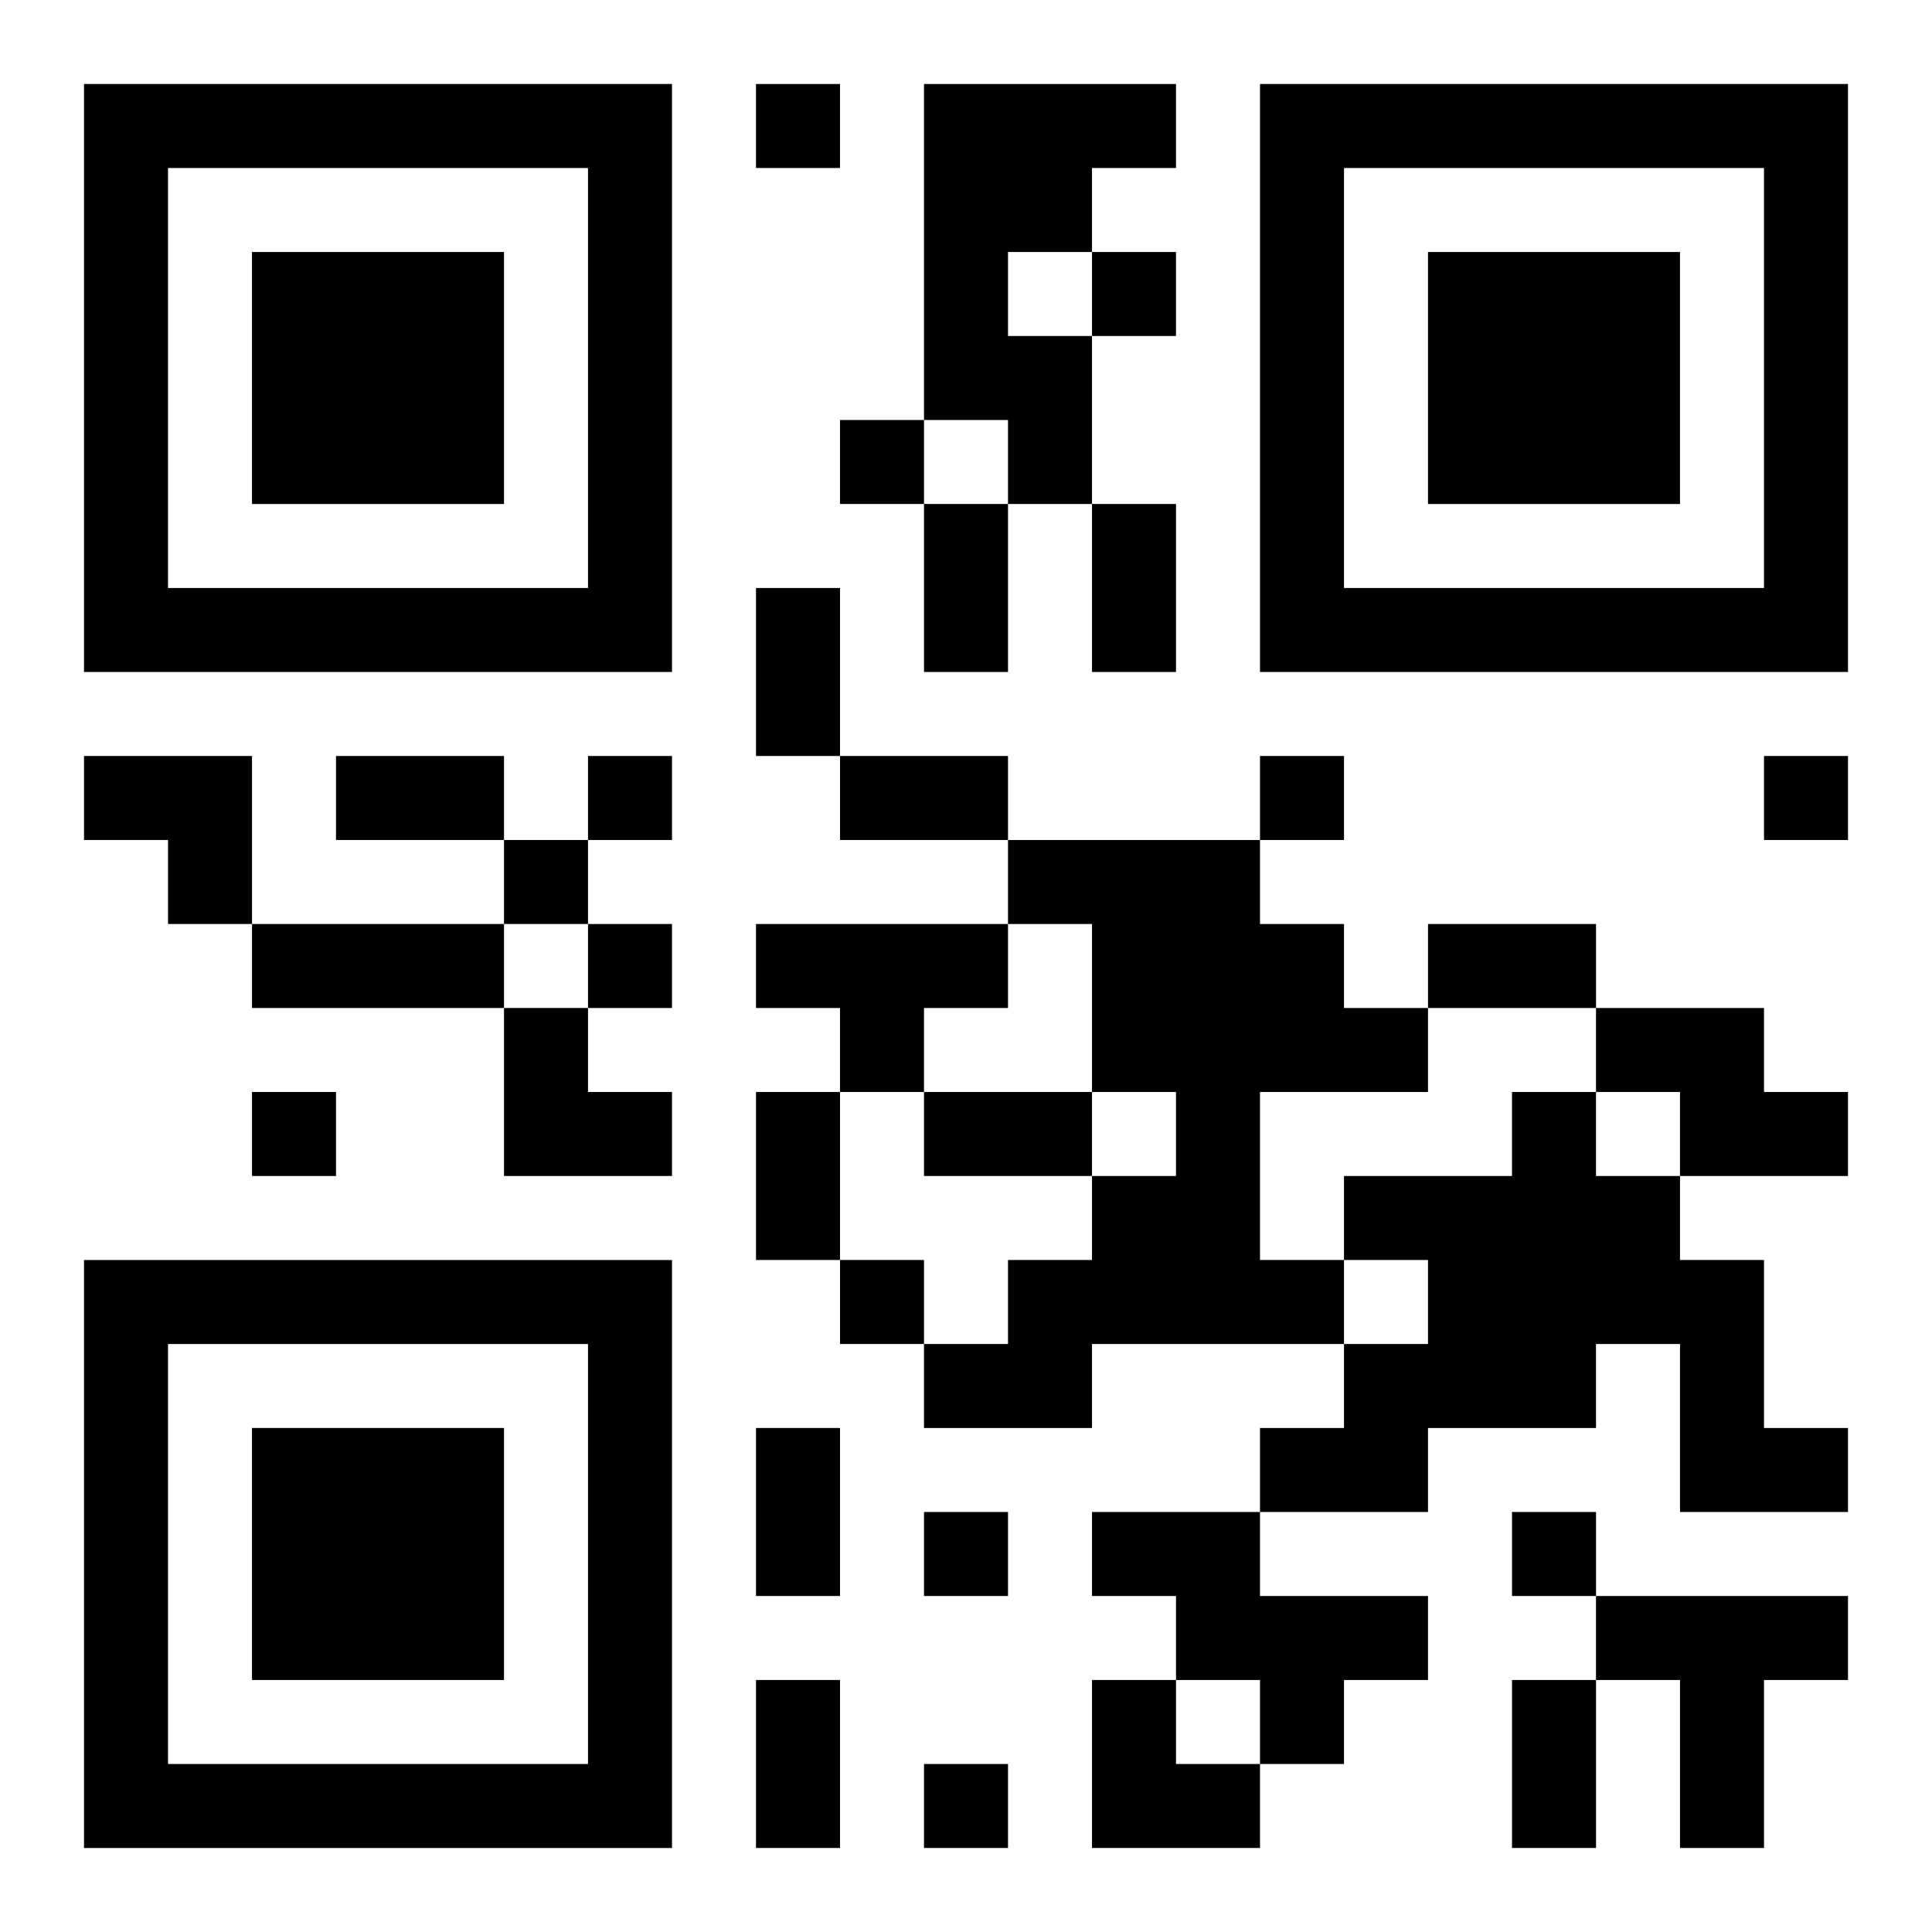
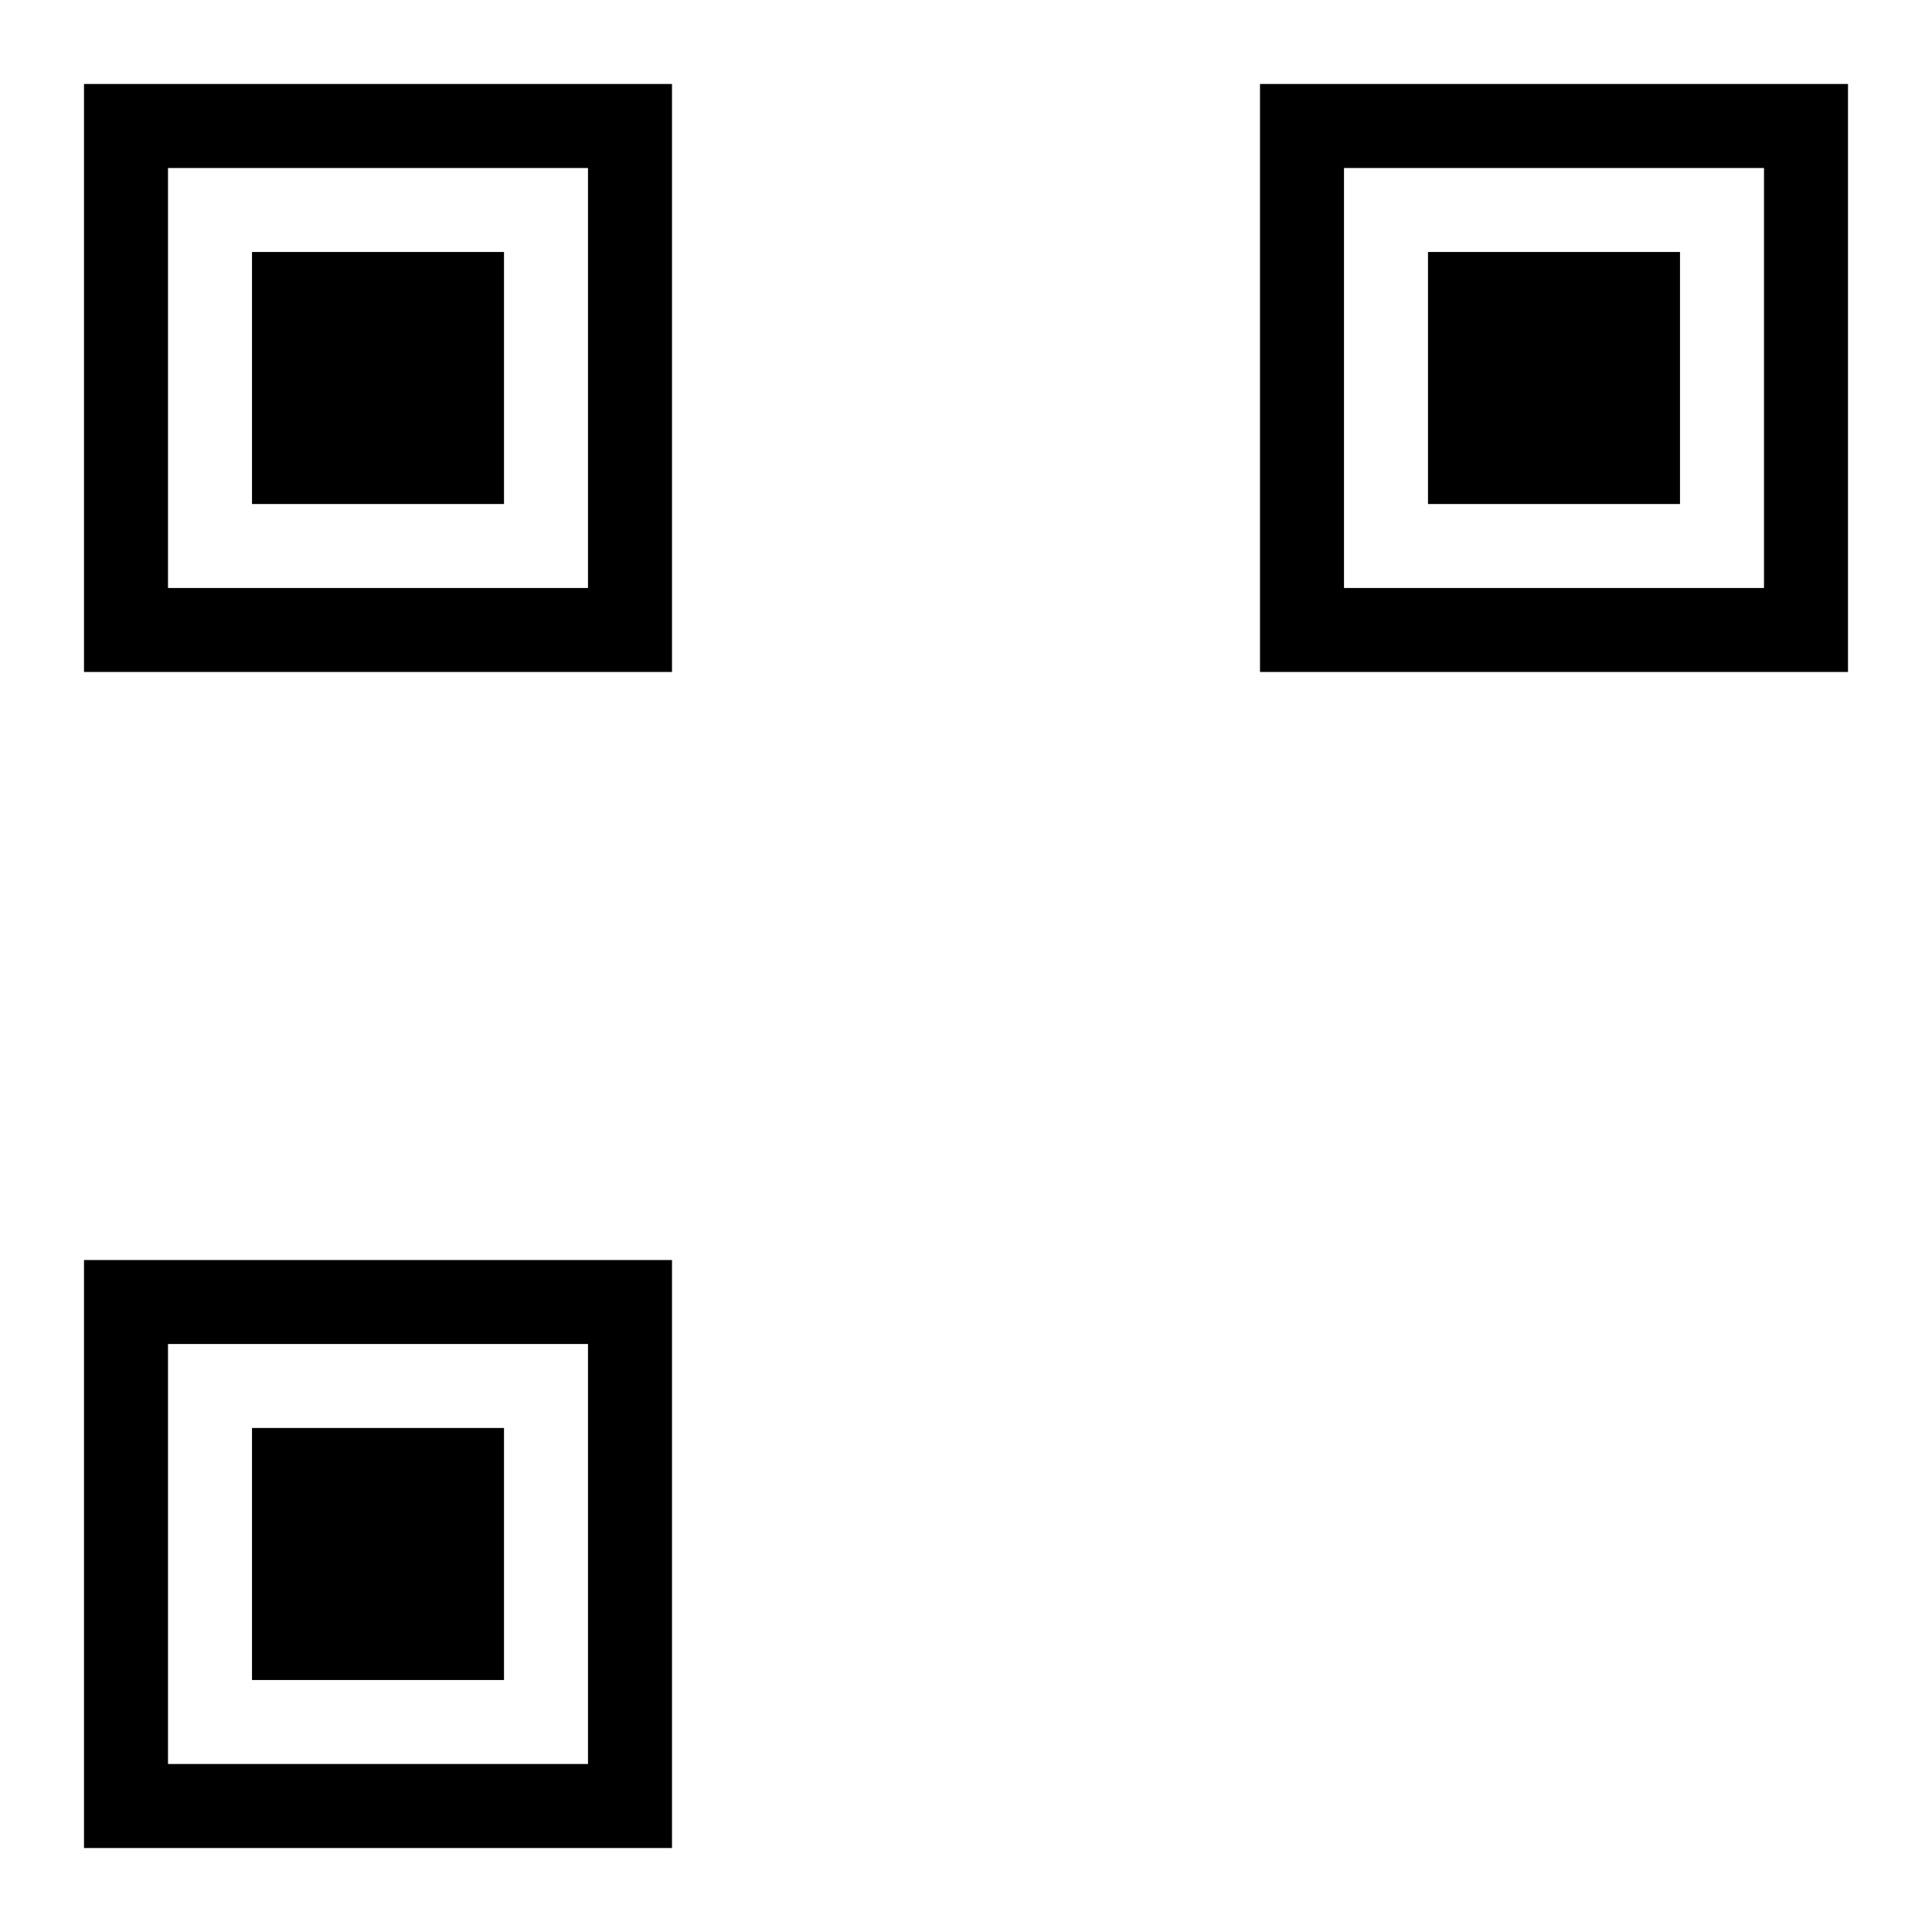
<svg xmlns="http://www.w3.org/2000/svg" xmlns:xlink="http://www.w3.org/1999/xlink" width="250" height="250" baseProfile="full" version="1.1" viewBox="-1 -1 23 23">
  <symbol id="a">
    <path d="m0 7v7h7v-7h-7zm1 1h5v5h-5v-5zm1 1v3h3v-3h-3z" />
  </symbol>
  <use y="-7" xlink:href="#a" />
  <use y="7" xlink:href="#a" />
  <use x="14" y="-7" xlink:href="#a" />
-   <path d="m10 0h3v1h-1v1h-1v1h1v2h-1v-1h-1v-4m1 9h3v1h1v1h1v1h-2v2h1v1h-3v1h-2v-1h1v-1h1v-1h1v-1h-1v-2h-1v-1m-3 1h3v1h-1v1h-1v-1h-1v-1m10 1h2v1h1v1h-2v-1h-1v-1m-1 1h1v1h1v1h1v2h1v1h-2v-2h-1v1h-2v1h-2v-1h1v-1h1v-1h-1v-1h2v-1m-5 5h2v1h2v1h-1v1h-1v-1h-1v-1h-1v-1m6 1h3v1h-1v2h-1v-2h-1v-1m-10-18v1h1v-1h-1m4 2v1h1v-1h-1m-3 2v1h1v-1h-1m-3 4v1h1v-1h-1m8 0v1h1v-1h-1m6 0v1h1v-1h-1m-15 1v1h1v-1h-1m1 1v1h1v-1h-1m-4 2v1h1v-1h-1m7 2v1h1v-1h-1m1 3v1h1v-1h-1m7 0v1h1v-1h-1m-7 3v1h1v-1h-1m0-15h1v2h-1v-2m2 0h1v2h-1v-2m-4 1h1v2h-1v-2m-5 2h2v1h-2v-1m6 0h2v1h-2v-1m-7 2h3v1h-3v-1m14 0h2v1h-2v-1m-8 2h1v2h-1v-2m2 0h2v1h-2v-1m-2 4h1v2h-1v-2m0 3h1v2h-1v-2m9 0h1v2h-1v-2m-17-11h2v2h-1v-1h-1zm5 3h1v1h1v1h-2zm7 8h1v1h1v1h-2z" />
</svg>